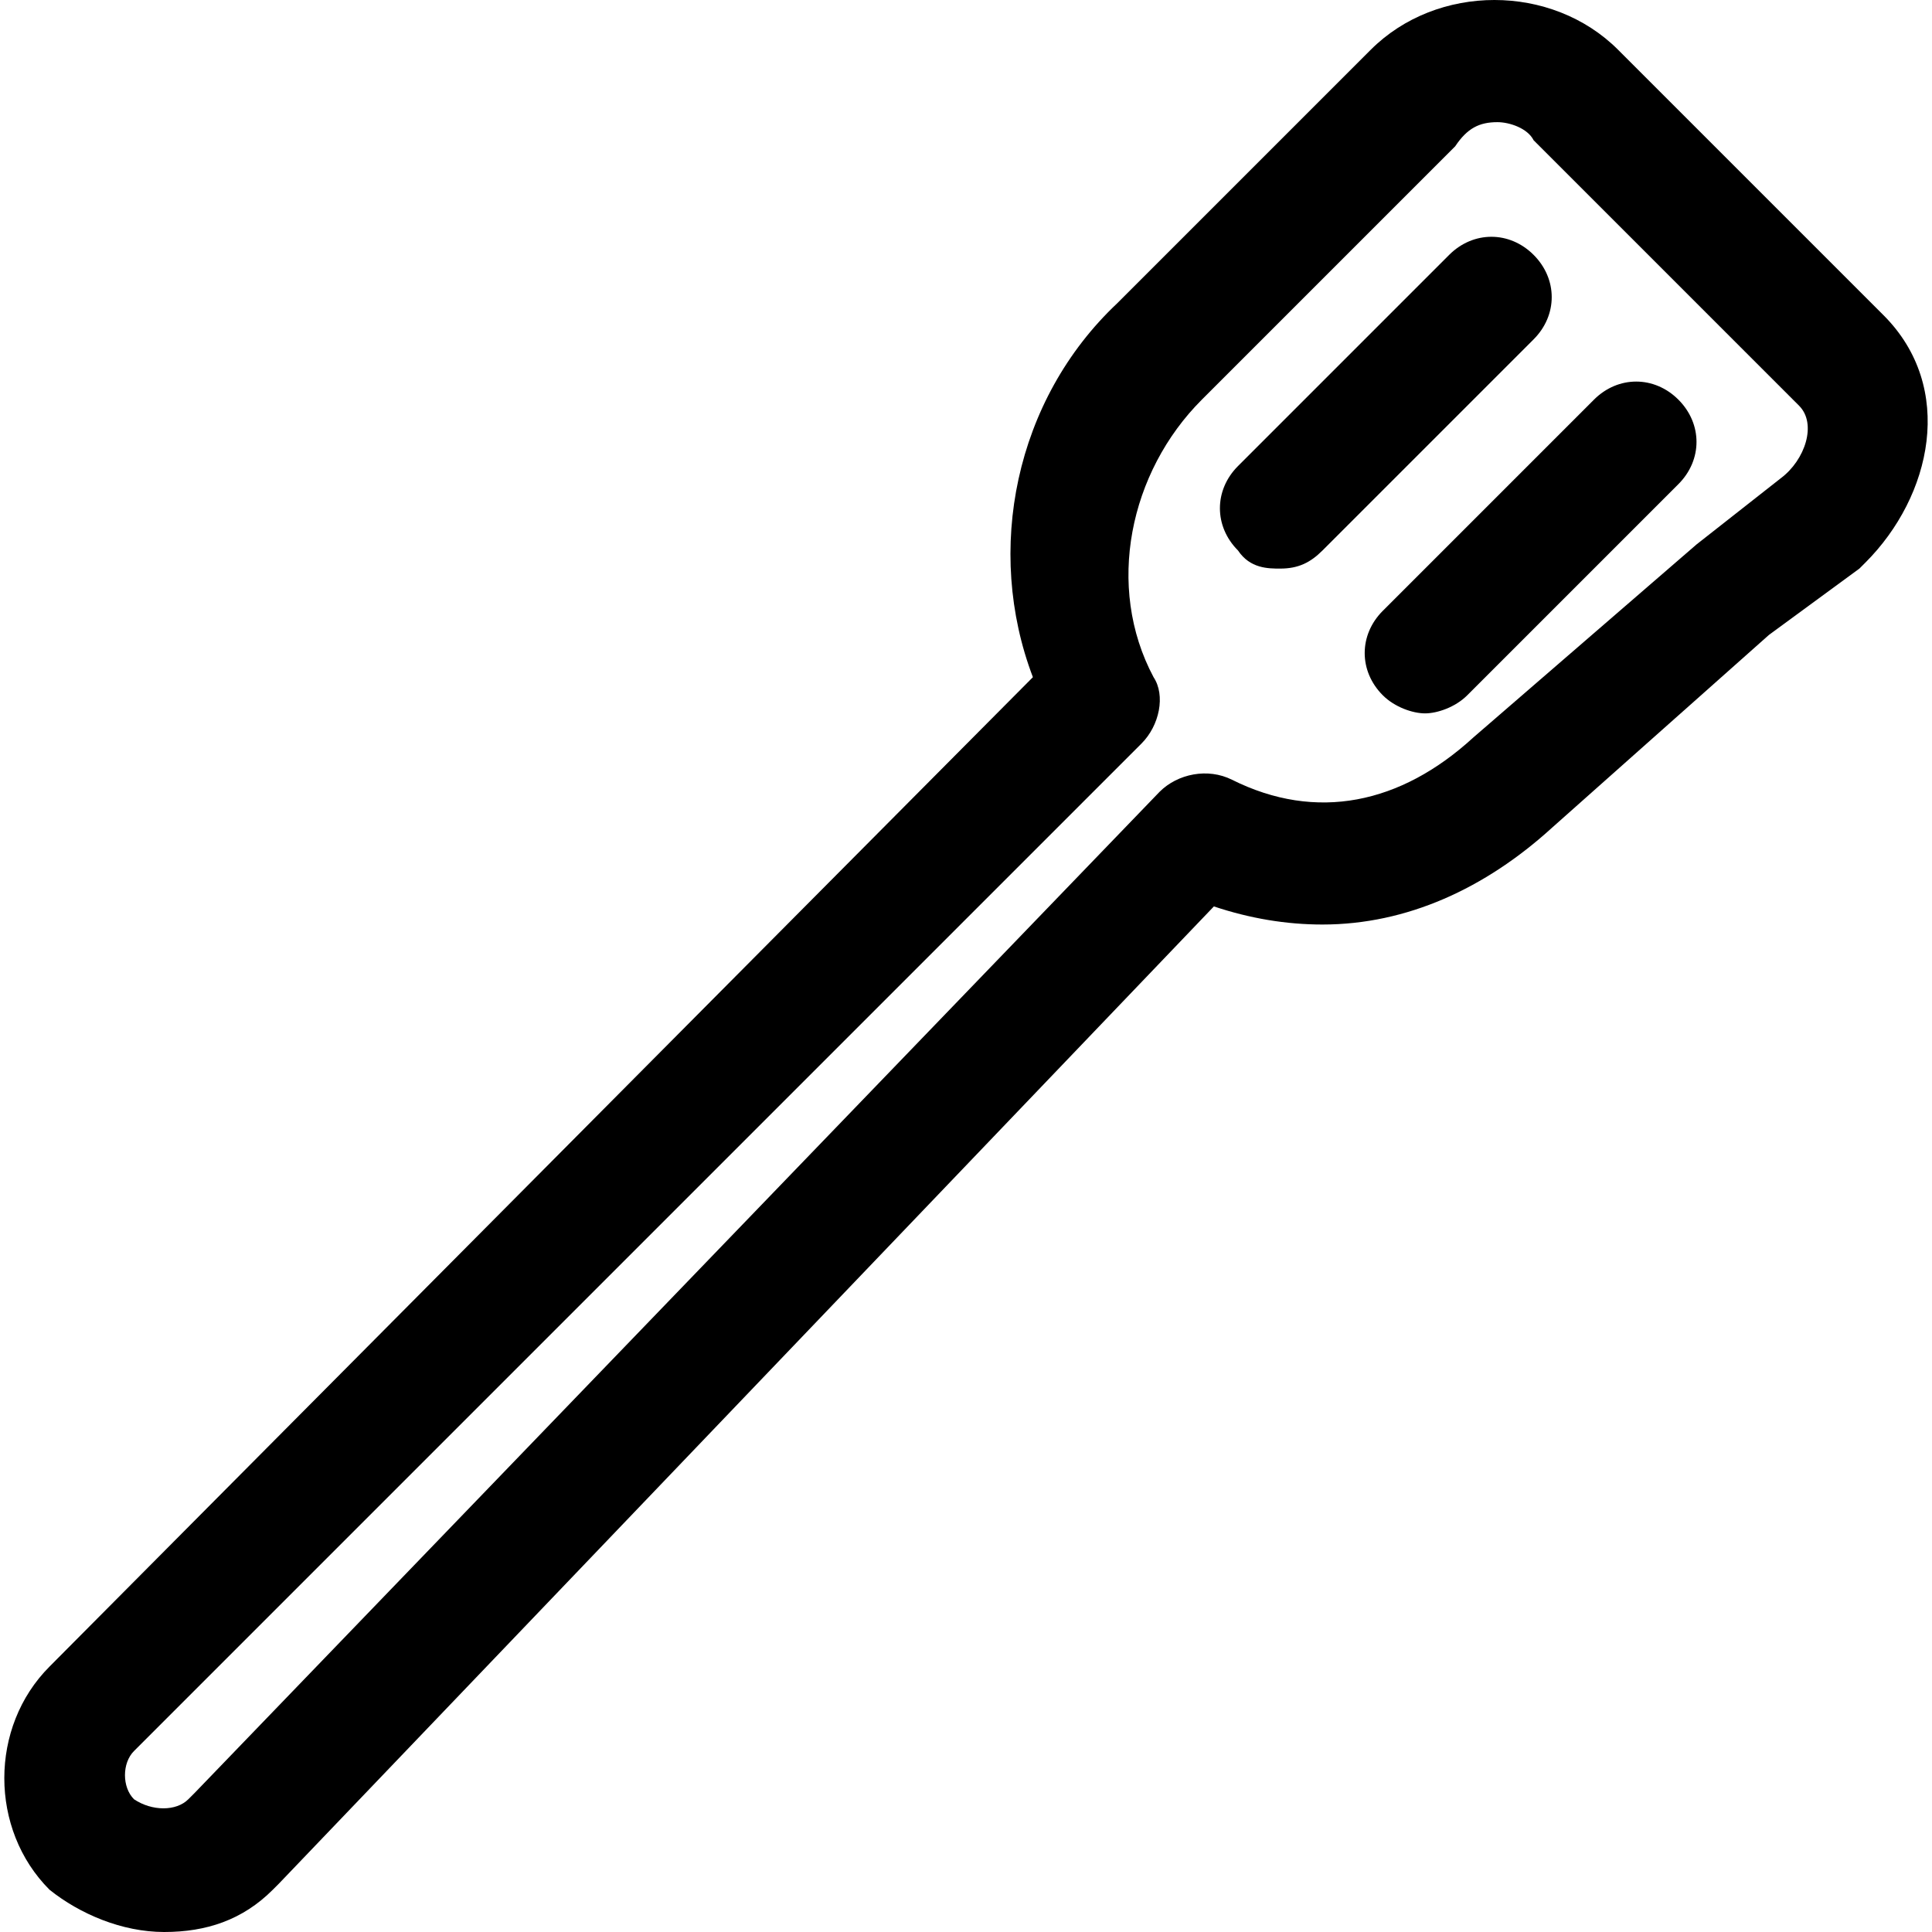
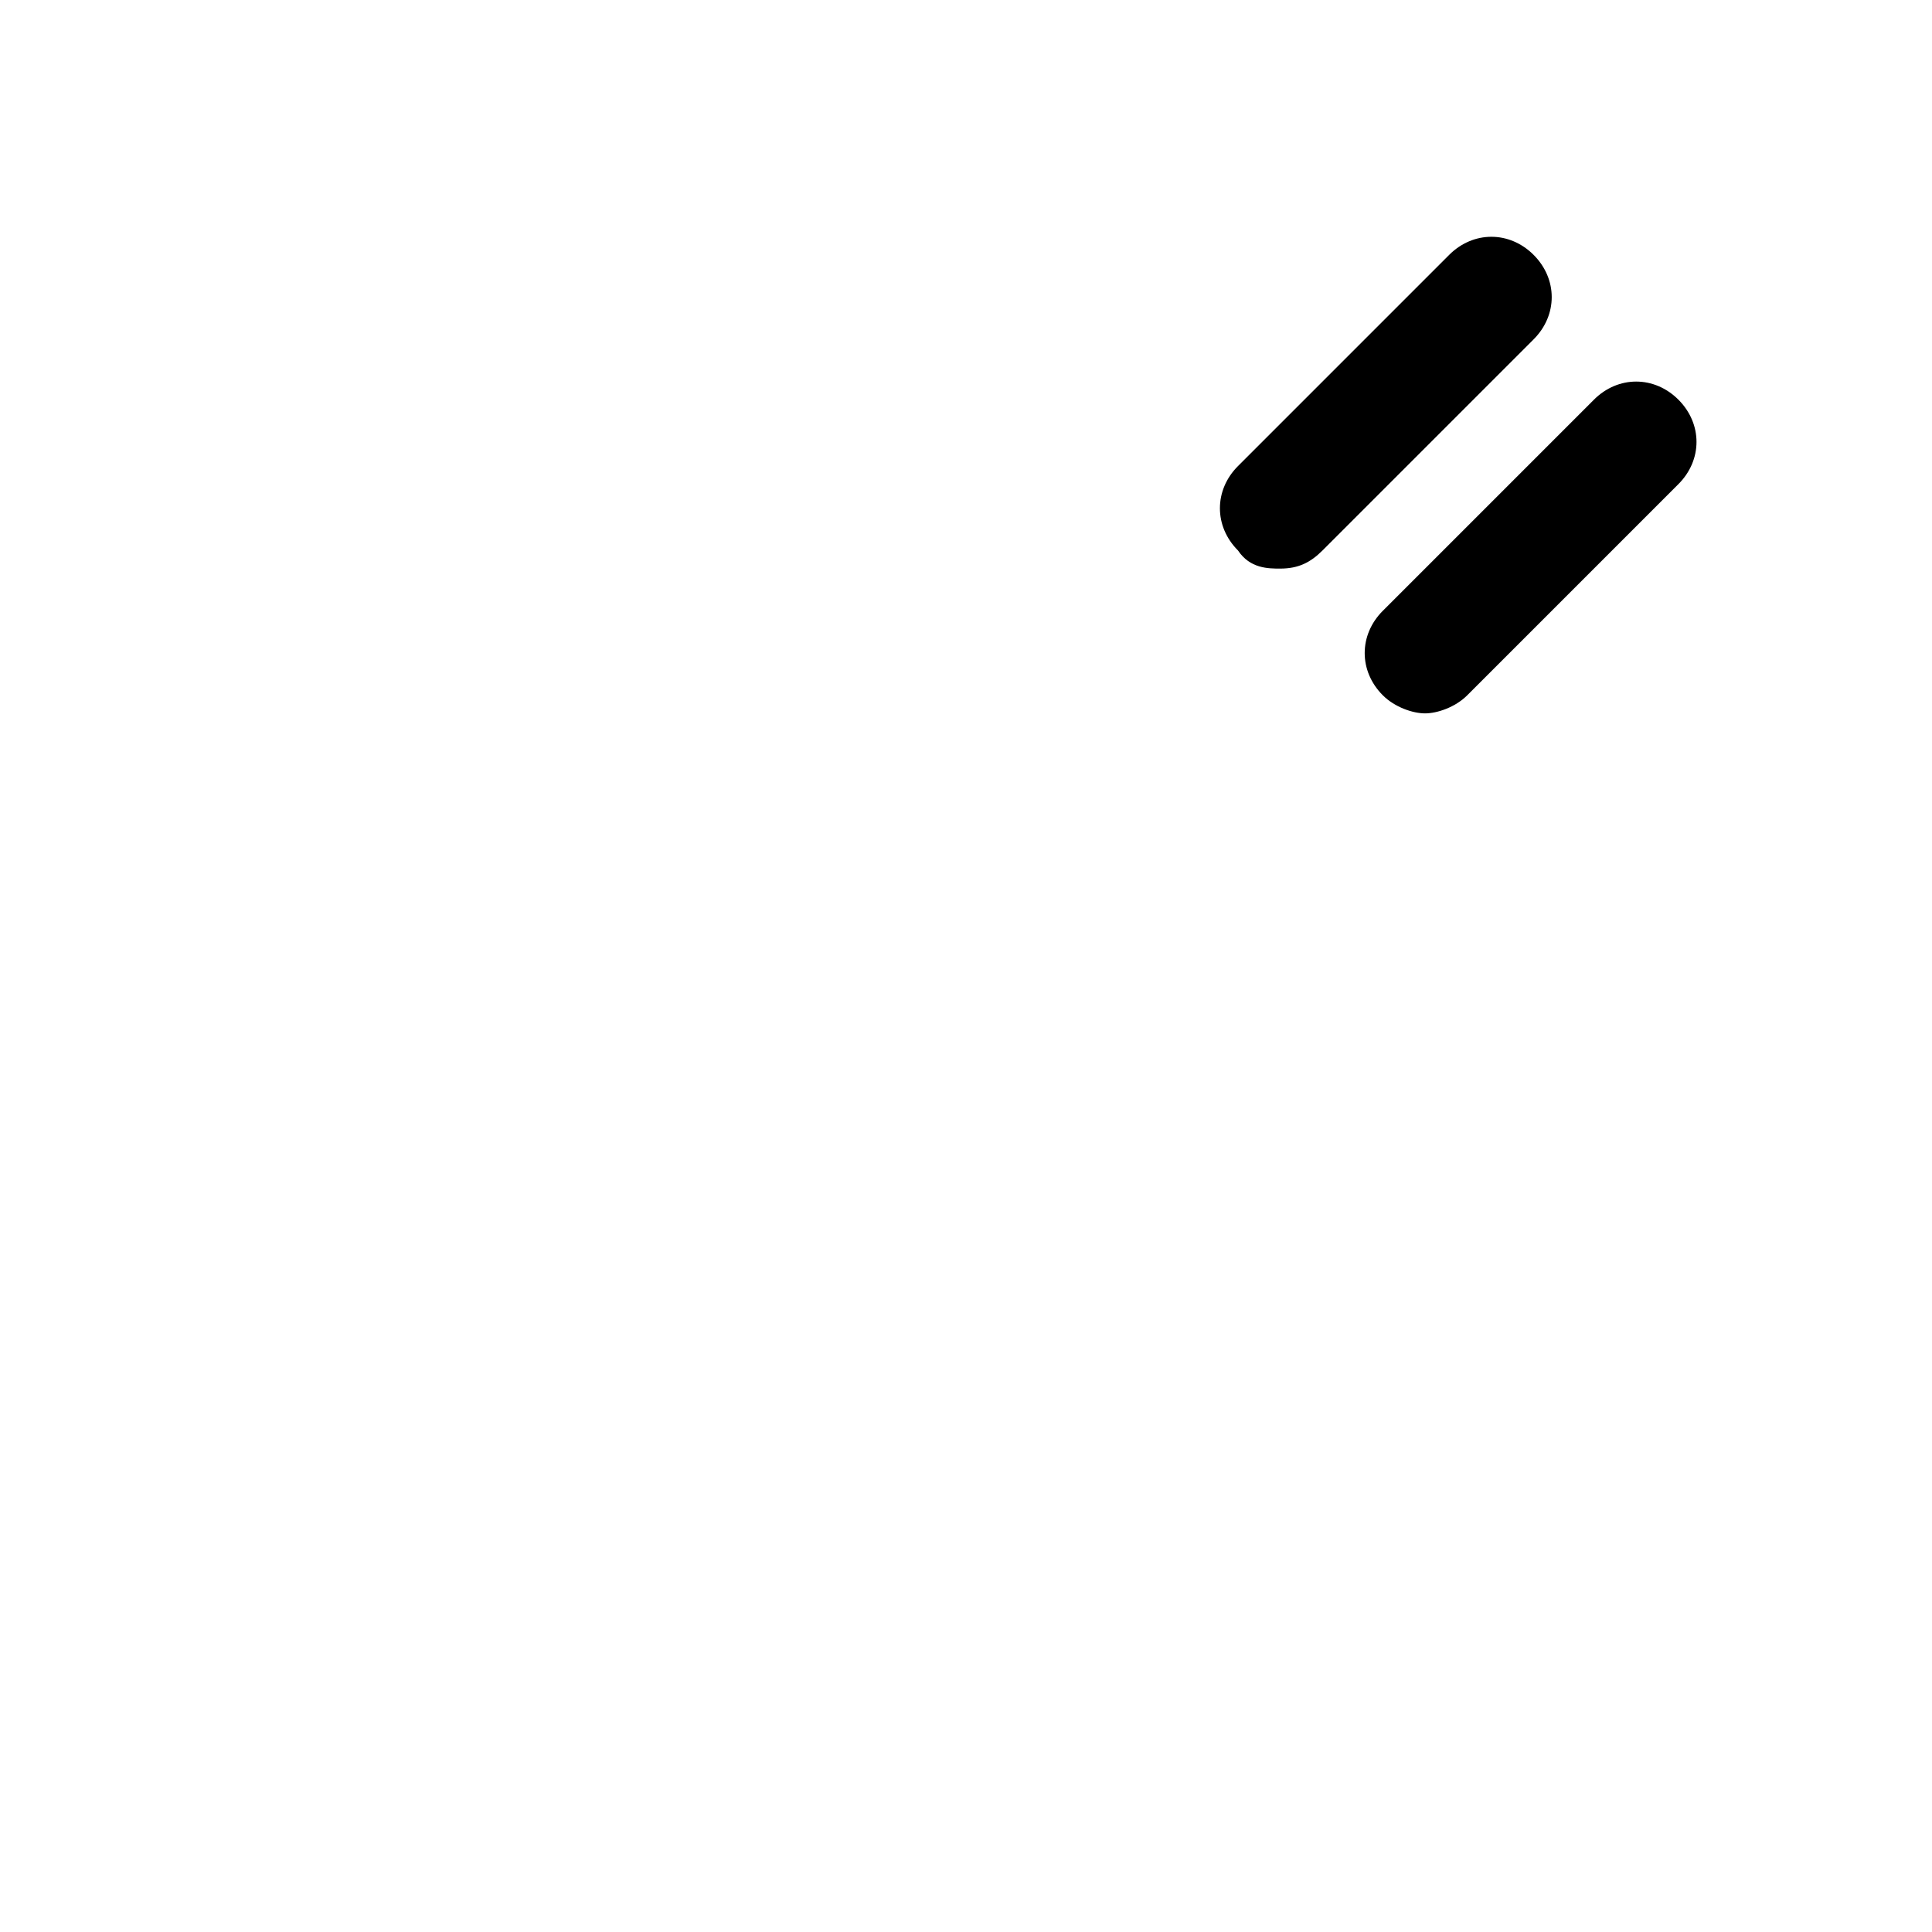
<svg xmlns="http://www.w3.org/2000/svg" version="1.1" id="Layer_1" x="0px" y="0px" viewBox="0 0 512.4 512.4" style="enable-background:new 0 0 512.4 512.4;" xml:space="preserve">
  <g>
    <g>
-       <path d="M499.543,83.6l-70.4-70.4c-17.6-17.6-48-17.6-65.6,0l-67.2,67.2c-27.2,25.6-35.2,65.6-22.4,99.2L13.143,442    c-16,16-16,43.2,0,59.2c8,6.4,19.2,11.2,30.4,11.2s20.8-3.2,28.8-11.2l1.6-1.6l248-259.2c9.6,3.2,19.2,4.8,28.8,4.8    c22.4,0,43.2-9.6,60.8-25.6l57.6-51.2l24-17.6l1.6-1.6C512.343,131.6,518.743,102.8,499.543,83.6z M472.343,126.8l-22.4,17.6    l-59.2,51.2c-19.2,17.6-41.6,22.4-64,11.2c-6.4-3.2-14.4-1.6-19.2,3.2l-256,265.6c0,0,0,0-1.6,1.6c-3.2,3.2-9.6,3.2-14.4,0    c-3.2-3.2-3.2-9.6,0-12.8l267.2-267.2c4.8-4.8,6.4-12.8,3.2-17.6c-12.8-24-6.4-54.4,12.8-73.6l67.2-67.2c3.2-4.8,6.4-6.4,11.2-6.4    c3.2,0,8,1.6,9.6,4.8l70.4,70.4C481.943,112.4,478.743,122,472.343,126.8z" />
-     </g>
+       </g>
  </g>
  <g>
    <g>
      <path d="M406.743,67.6c-6.4-6.4-16-6.4-22.4,0l-56,56c-6.4,6.4-6.4,16,0,22.4c3.2,4.8,8,4.8,11.2,4.8c4.8,0,8-1.6,11.2-4.8l56-56    C413.143,83.6,413.143,74,406.743,67.6z" />
    </g>
  </g>
  <g>
    <g>
      <path d="M445.143,106c-6.4-6.4-16-6.4-22.4,0l-56,56c-6.4,6.4-6.4,16,0,22.4c3.2,3.2,8,4.8,11.2,4.8s8-1.6,11.2-4.8l56-56    C451.543,122,451.543,112.4,445.143,106z" />
    </g>
  </g>
  <g>
</g>
  <g>
</g>
  <g>
</g>
  <g>
</g>
  <g>
</g>
  <g>
</g>
  <g>
</g>
  <g>
</g>
  <g>
</g>
  <g>
</g>
  <g>
</g>
  <g>
</g>
  <g>
</g>
  <g>
</g>
  <g>
</g>
</svg>